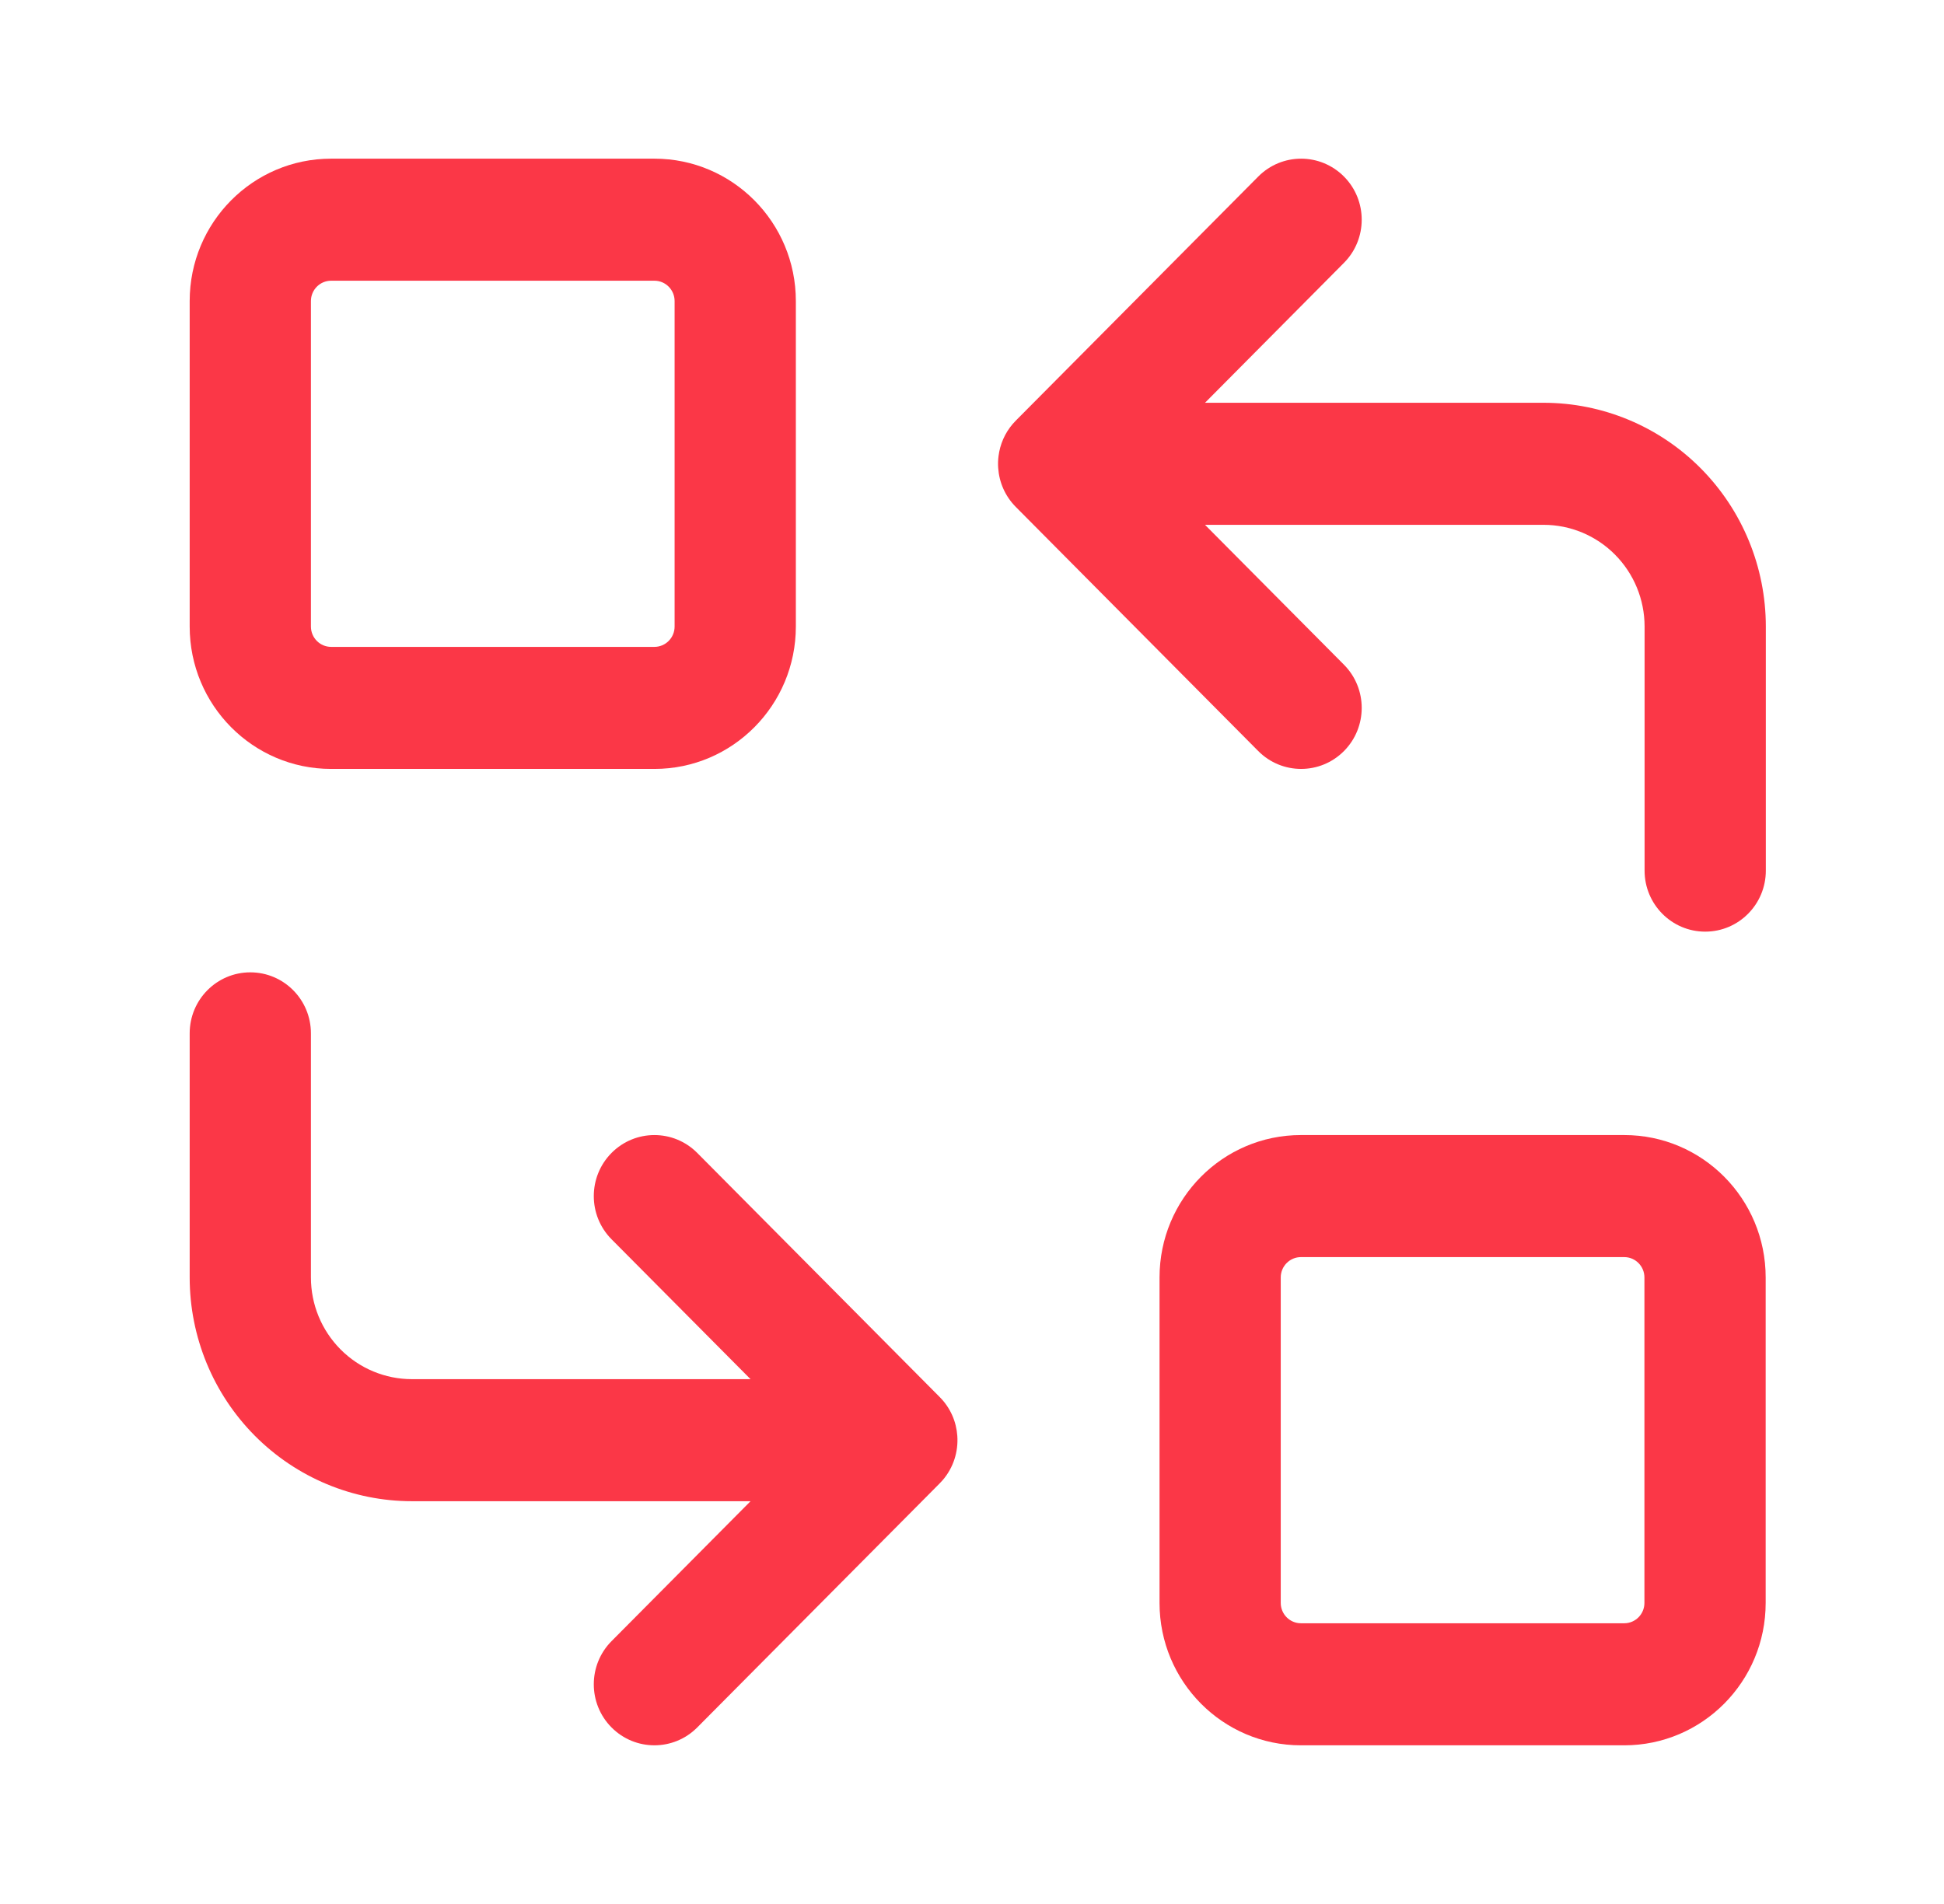
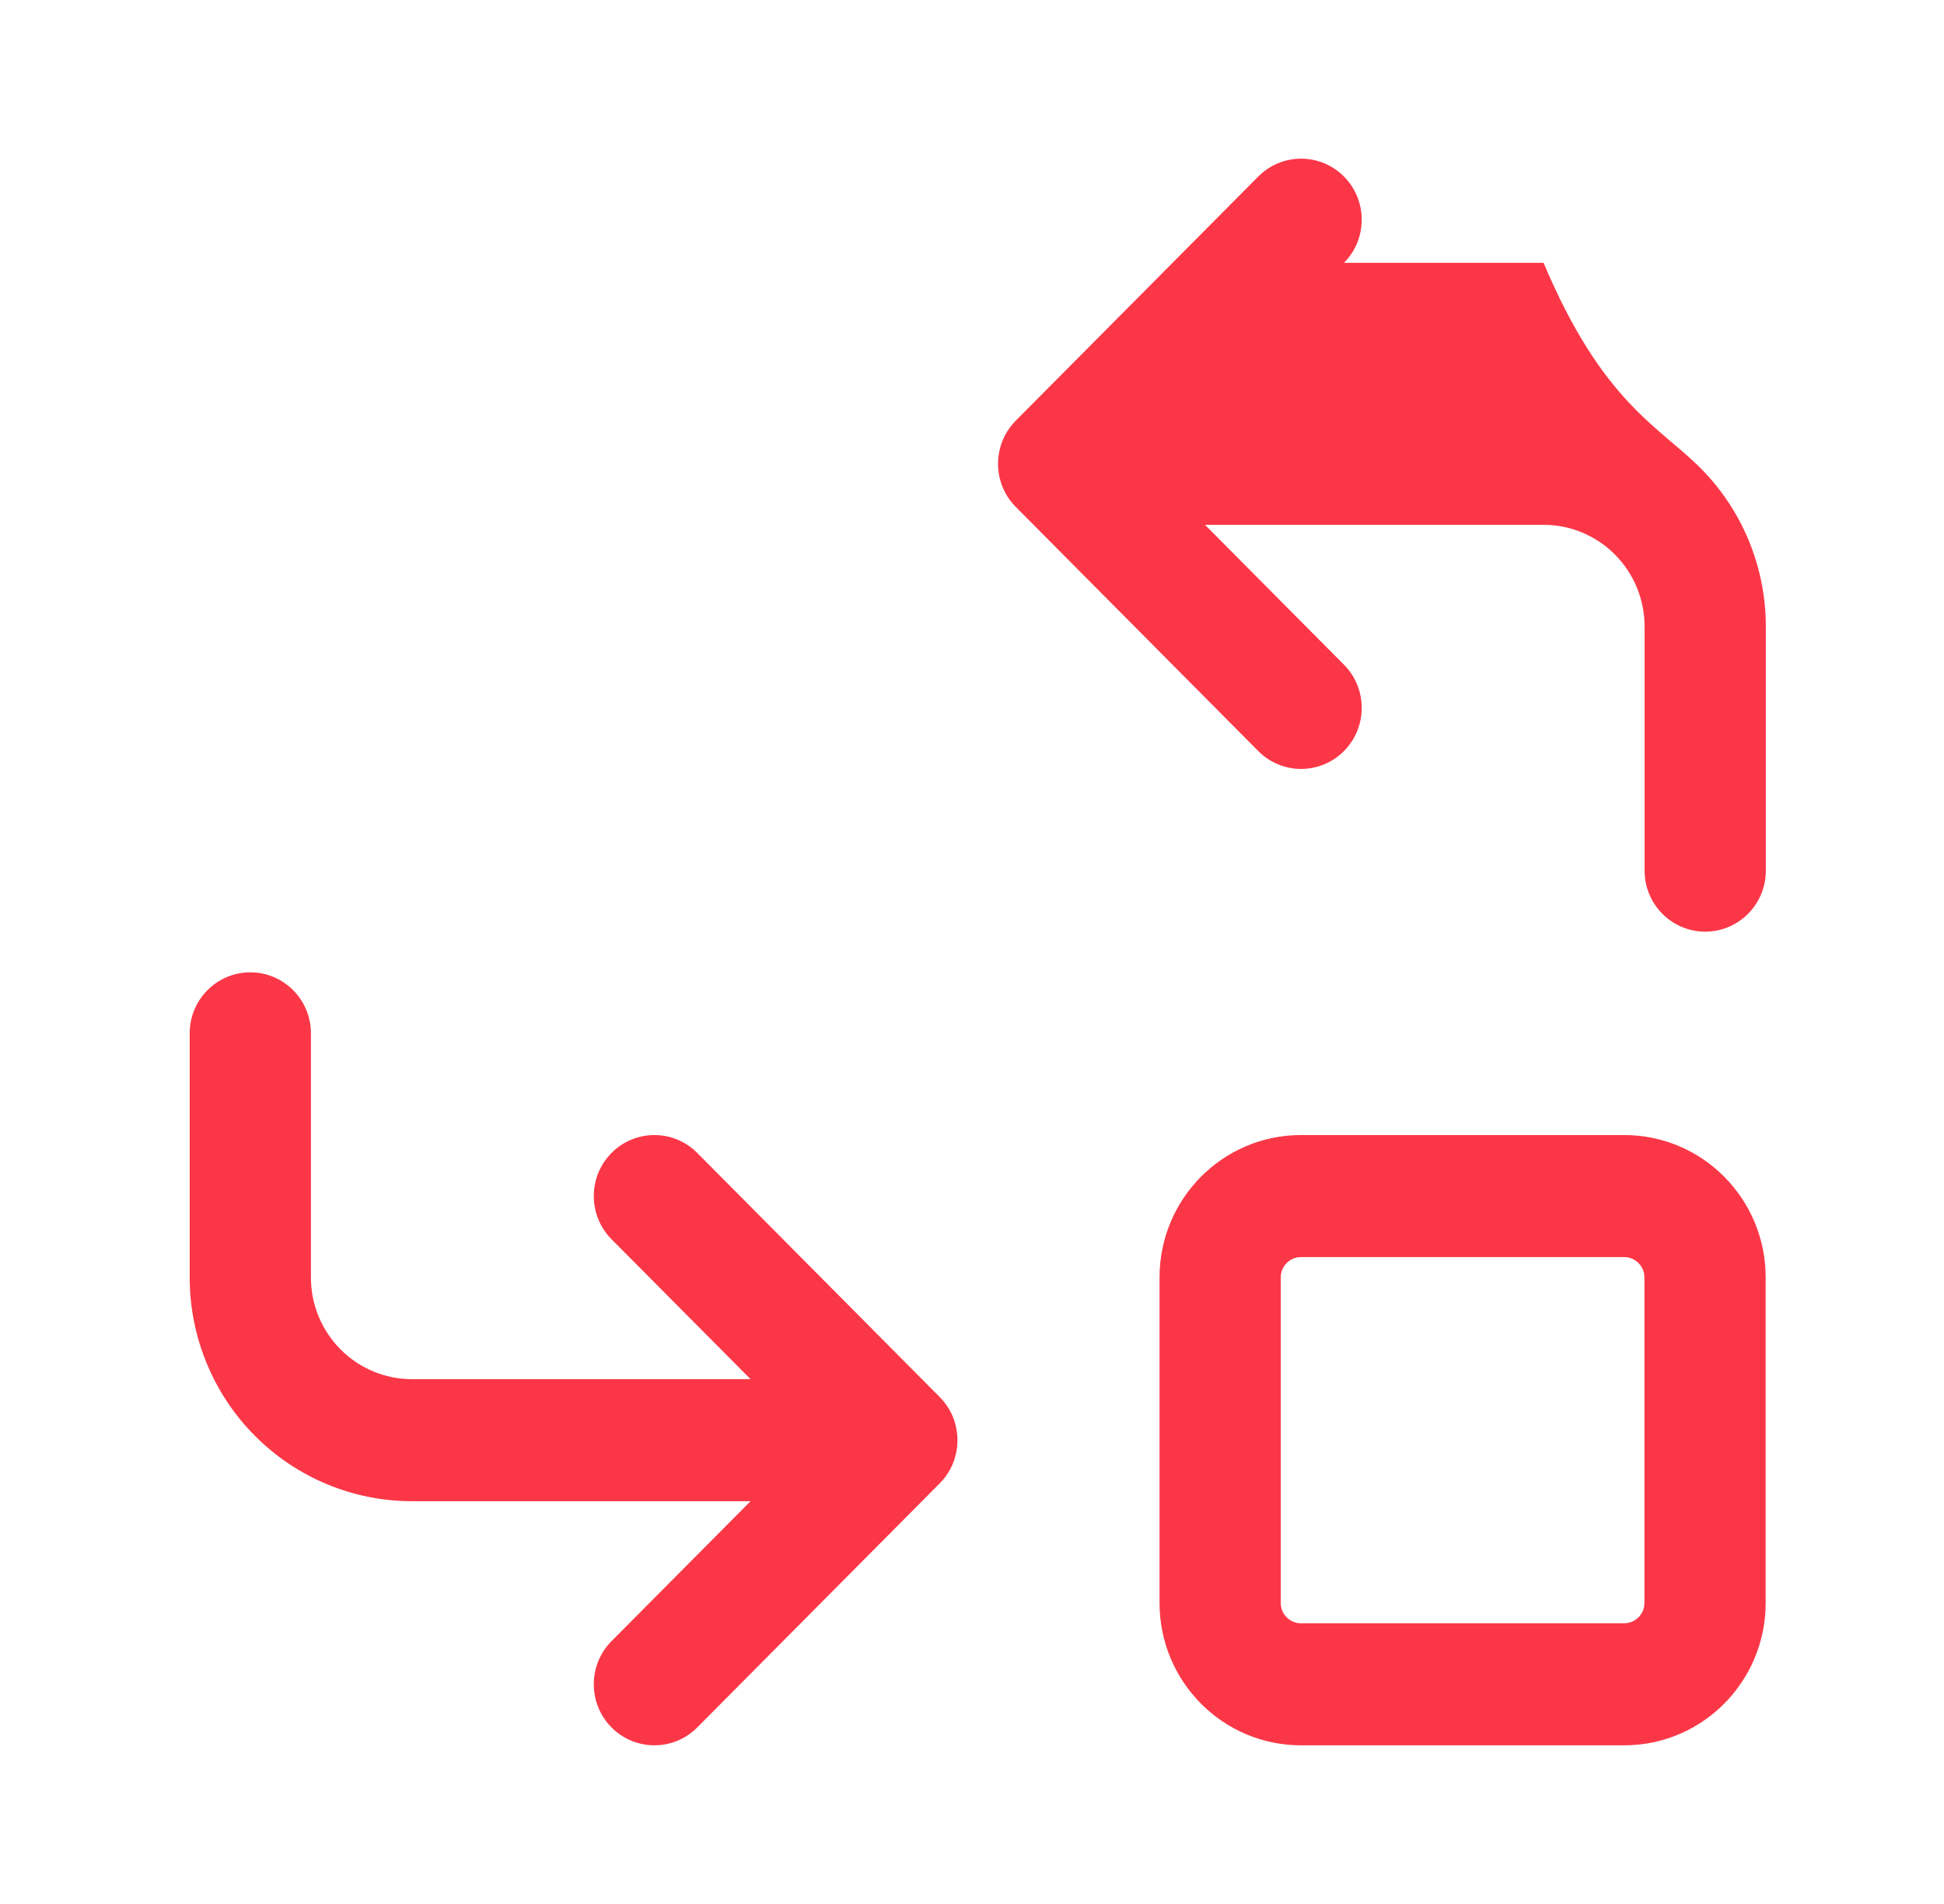
<svg xmlns="http://www.w3.org/2000/svg" width="49" height="48" viewBox="0 0 49 48" fill="none">
-   <path fill-rule="evenodd" clip-rule="evenodd" d="M8.346 7.077C8.065 7.077 7.837 7.307 7.837 7.59V15.795C7.837 16.078 8.065 16.308 8.346 16.308H16.495C16.776 16.308 17.004 16.078 17.004 15.795V7.59C17.004 7.307 16.776 7.077 16.495 7.077H8.346ZM4.781 7.59C4.781 5.607 6.377 4 8.346 4H16.495C18.463 4 20.06 5.607 20.06 7.59V15.795C20.06 17.777 18.463 19.385 16.495 19.385H8.346C6.377 19.385 4.781 17.777 4.781 15.795V7.59Z" fill="#FB3747" />
  <path fill-rule="evenodd" clip-rule="evenodd" d="M32.791 31.692C32.51 31.692 32.282 31.922 32.282 32.205V40.41C32.282 40.693 32.51 40.923 32.791 40.923H40.94C41.221 40.923 41.449 40.693 41.449 40.41V32.205C41.449 31.922 41.221 31.692 40.94 31.692H32.791ZM29.227 32.205C29.227 30.222 30.823 28.615 32.791 28.615H40.94C42.909 28.615 44.505 30.222 44.505 32.205V40.41C44.505 42.393 42.909 44 40.94 44H32.791C30.823 44 29.227 42.393 29.227 40.41V32.205Z" fill="#FB3747" />
-   <path fill-rule="evenodd" clip-rule="evenodd" d="M33.876 4.451C34.472 5.051 34.472 6.026 33.876 6.626L30.373 10.154H38.907C40.393 10.154 41.818 10.748 42.868 11.806C43.919 12.864 44.509 14.299 44.509 15.795V21.949C44.509 22.798 43.825 23.487 42.981 23.487C42.137 23.487 41.453 22.798 41.453 21.949V15.795C41.453 15.115 41.185 14.463 40.707 13.982C40.23 13.501 39.582 13.231 38.907 13.231H30.373L33.876 16.758C34.472 17.359 34.472 18.333 33.876 18.934C33.279 19.535 32.312 19.535 31.715 18.934L25.604 12.78C25.332 12.506 25.184 12.155 25.16 11.796C25.153 11.697 25.156 11.596 25.169 11.496C25.206 11.204 25.326 10.921 25.529 10.685C25.556 10.654 25.583 10.625 25.612 10.596L31.715 4.451C32.312 3.85 33.279 3.85 33.876 4.451Z" fill="#FB3747" />
+   <path fill-rule="evenodd" clip-rule="evenodd" d="M33.876 4.451C34.472 5.051 34.472 6.026 33.876 6.626H38.907C40.393 10.154 41.818 10.748 42.868 11.806C43.919 12.864 44.509 14.299 44.509 15.795V21.949C44.509 22.798 43.825 23.487 42.981 23.487C42.137 23.487 41.453 22.798 41.453 21.949V15.795C41.453 15.115 41.185 14.463 40.707 13.982C40.23 13.501 39.582 13.231 38.907 13.231H30.373L33.876 16.758C34.472 17.359 34.472 18.333 33.876 18.934C33.279 19.535 32.312 19.535 31.715 18.934L25.604 12.78C25.332 12.506 25.184 12.155 25.16 11.796C25.153 11.697 25.156 11.596 25.169 11.496C25.206 11.204 25.326 10.921 25.529 10.685C25.556 10.654 25.583 10.625 25.612 10.596L31.715 4.451C32.312 3.85 33.279 3.85 33.876 4.451Z" fill="#FB3747" />
  <path fill-rule="evenodd" clip-rule="evenodd" d="M6.309 24.513C7.153 24.513 7.837 25.201 7.837 26.051V32.205C7.837 32.885 8.105 33.537 8.583 34.018C9.06 34.499 9.708 34.769 10.383 34.769H18.918L15.414 31.242C14.818 30.641 14.818 29.667 15.414 29.066C16.011 28.465 16.978 28.465 17.575 29.066L23.686 35.22C23.958 35.493 24.106 35.843 24.13 36.201C24.157 36.595 24.034 36.998 23.761 37.315C23.734 37.346 23.707 37.375 23.678 37.404L17.575 43.549C16.978 44.15 16.011 44.15 15.414 43.549C14.818 42.949 14.818 41.974 15.414 41.374L18.918 37.846H10.383C8.898 37.846 7.473 37.252 6.422 36.194C5.371 35.136 4.781 33.701 4.781 32.205V26.051C4.781 25.201 5.465 24.513 6.309 24.513Z" fill="#FB3747" />
</svg>